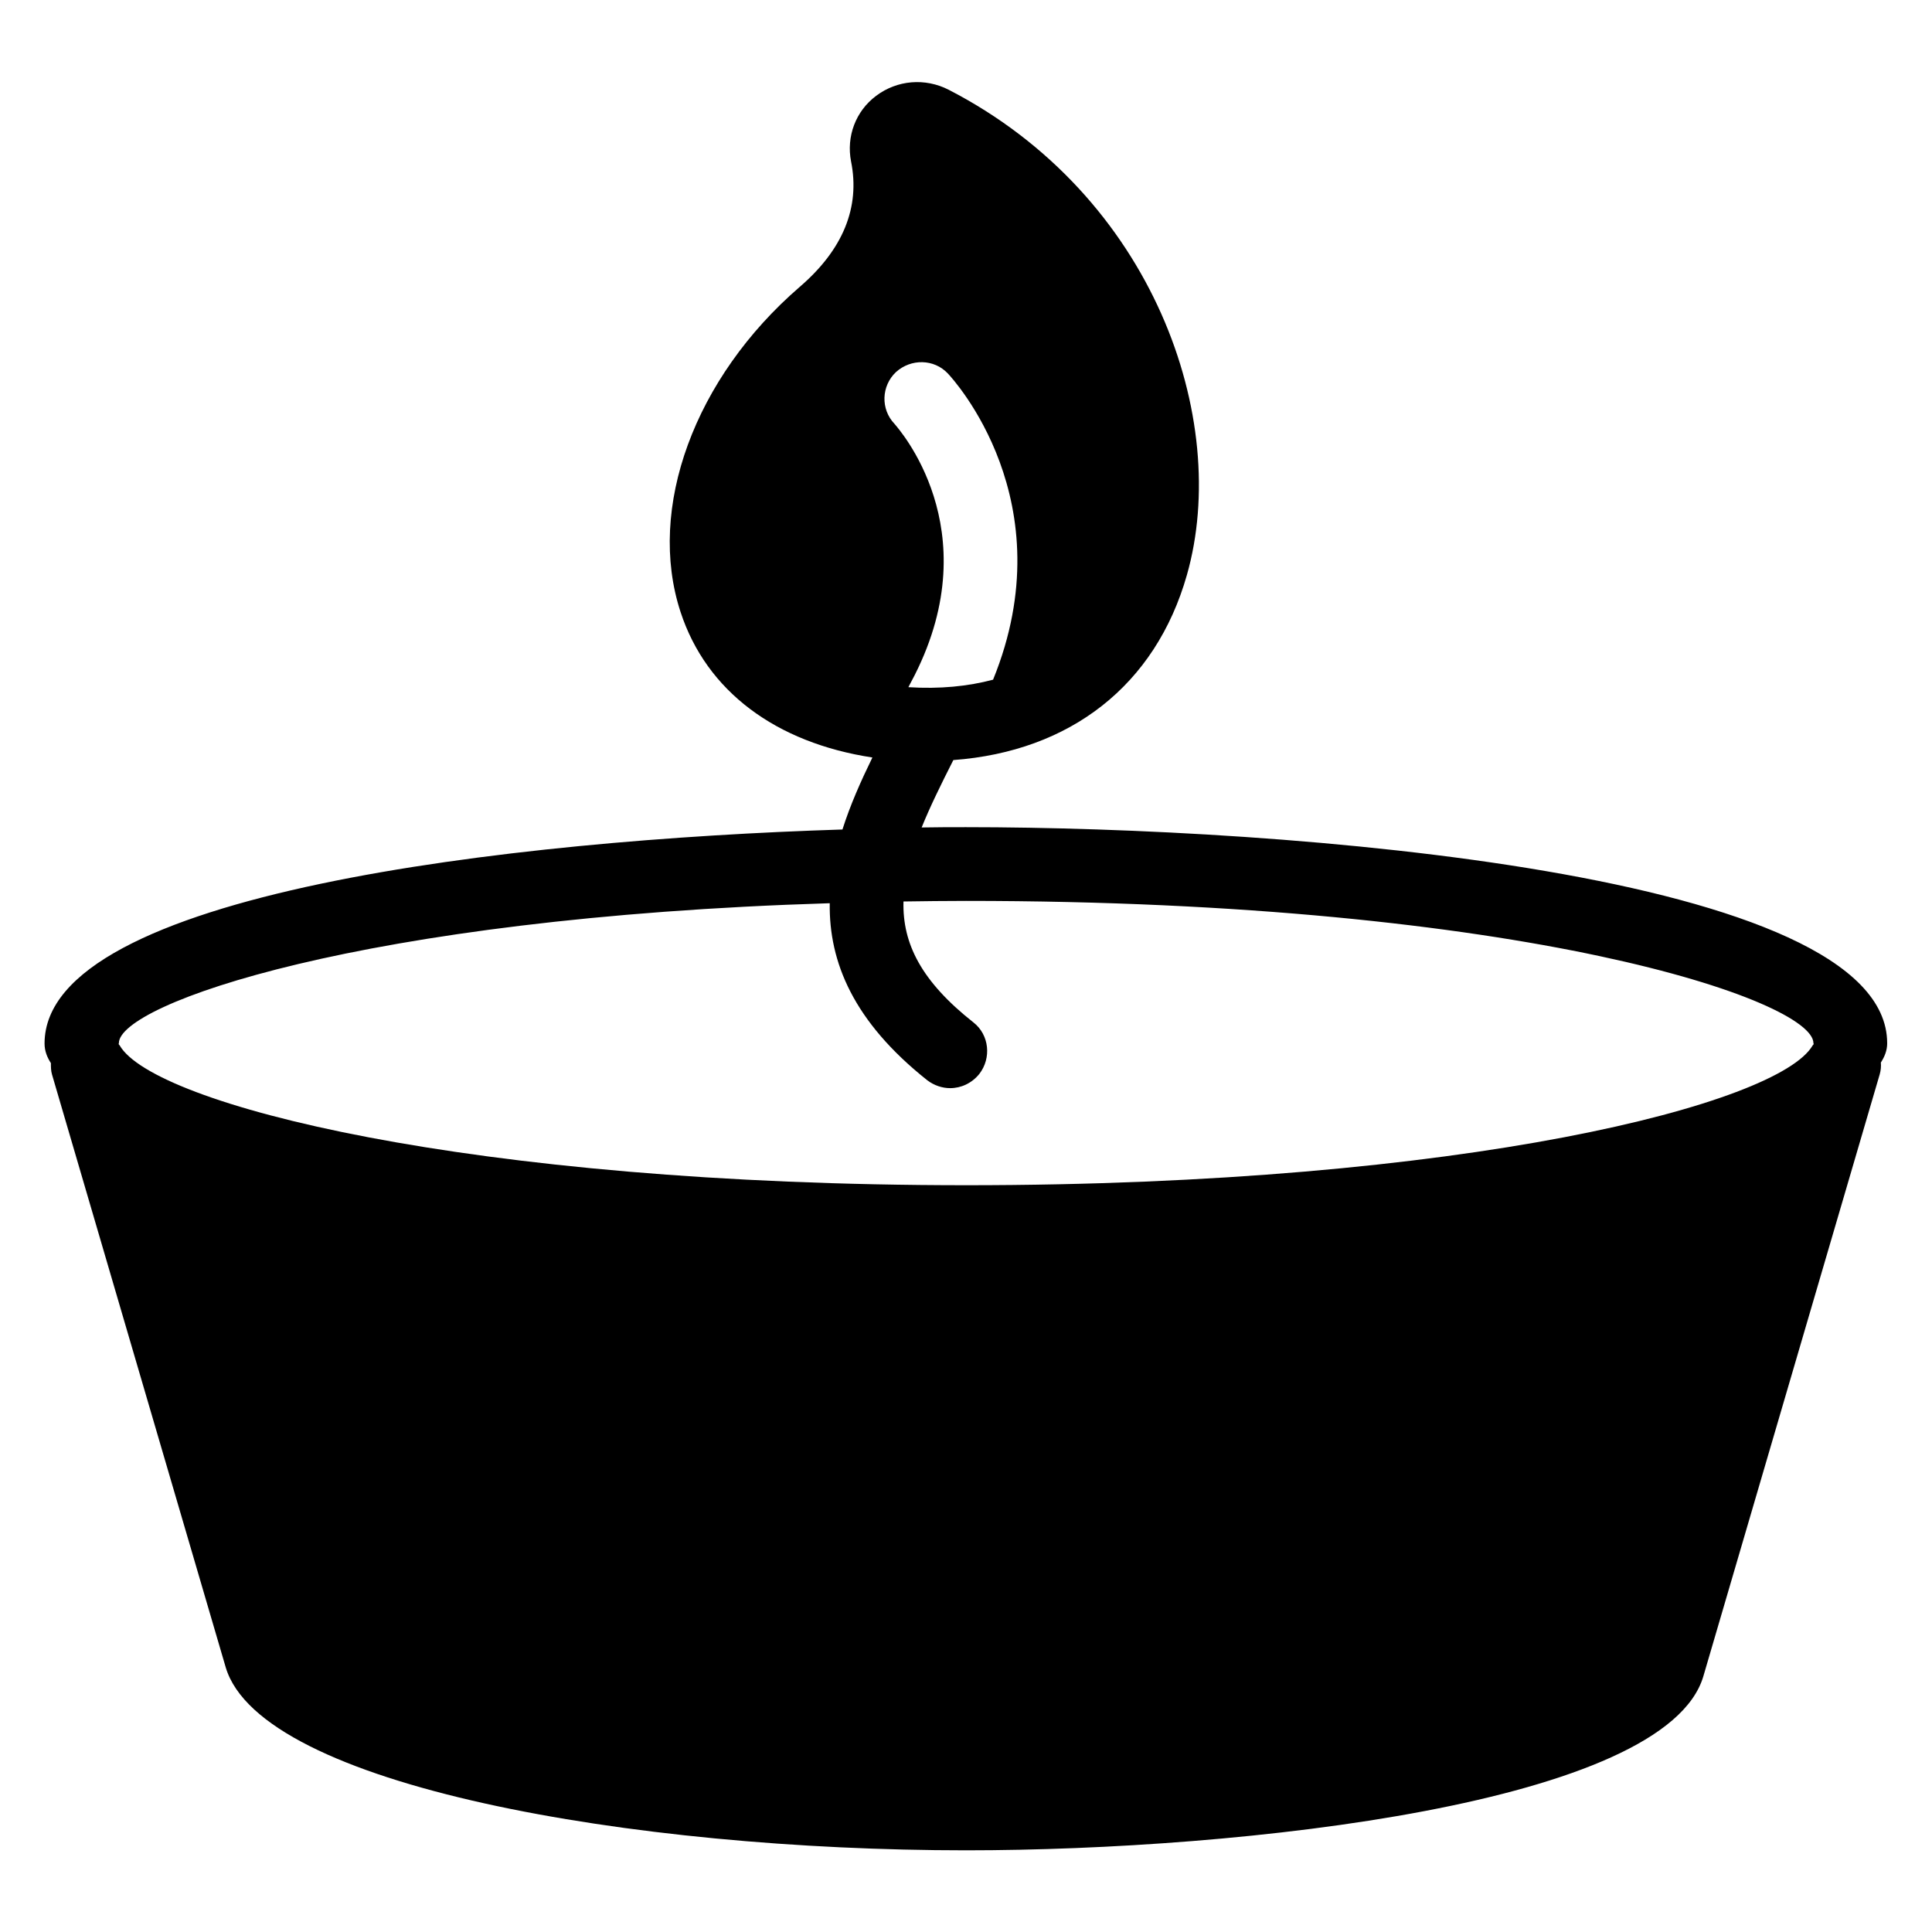
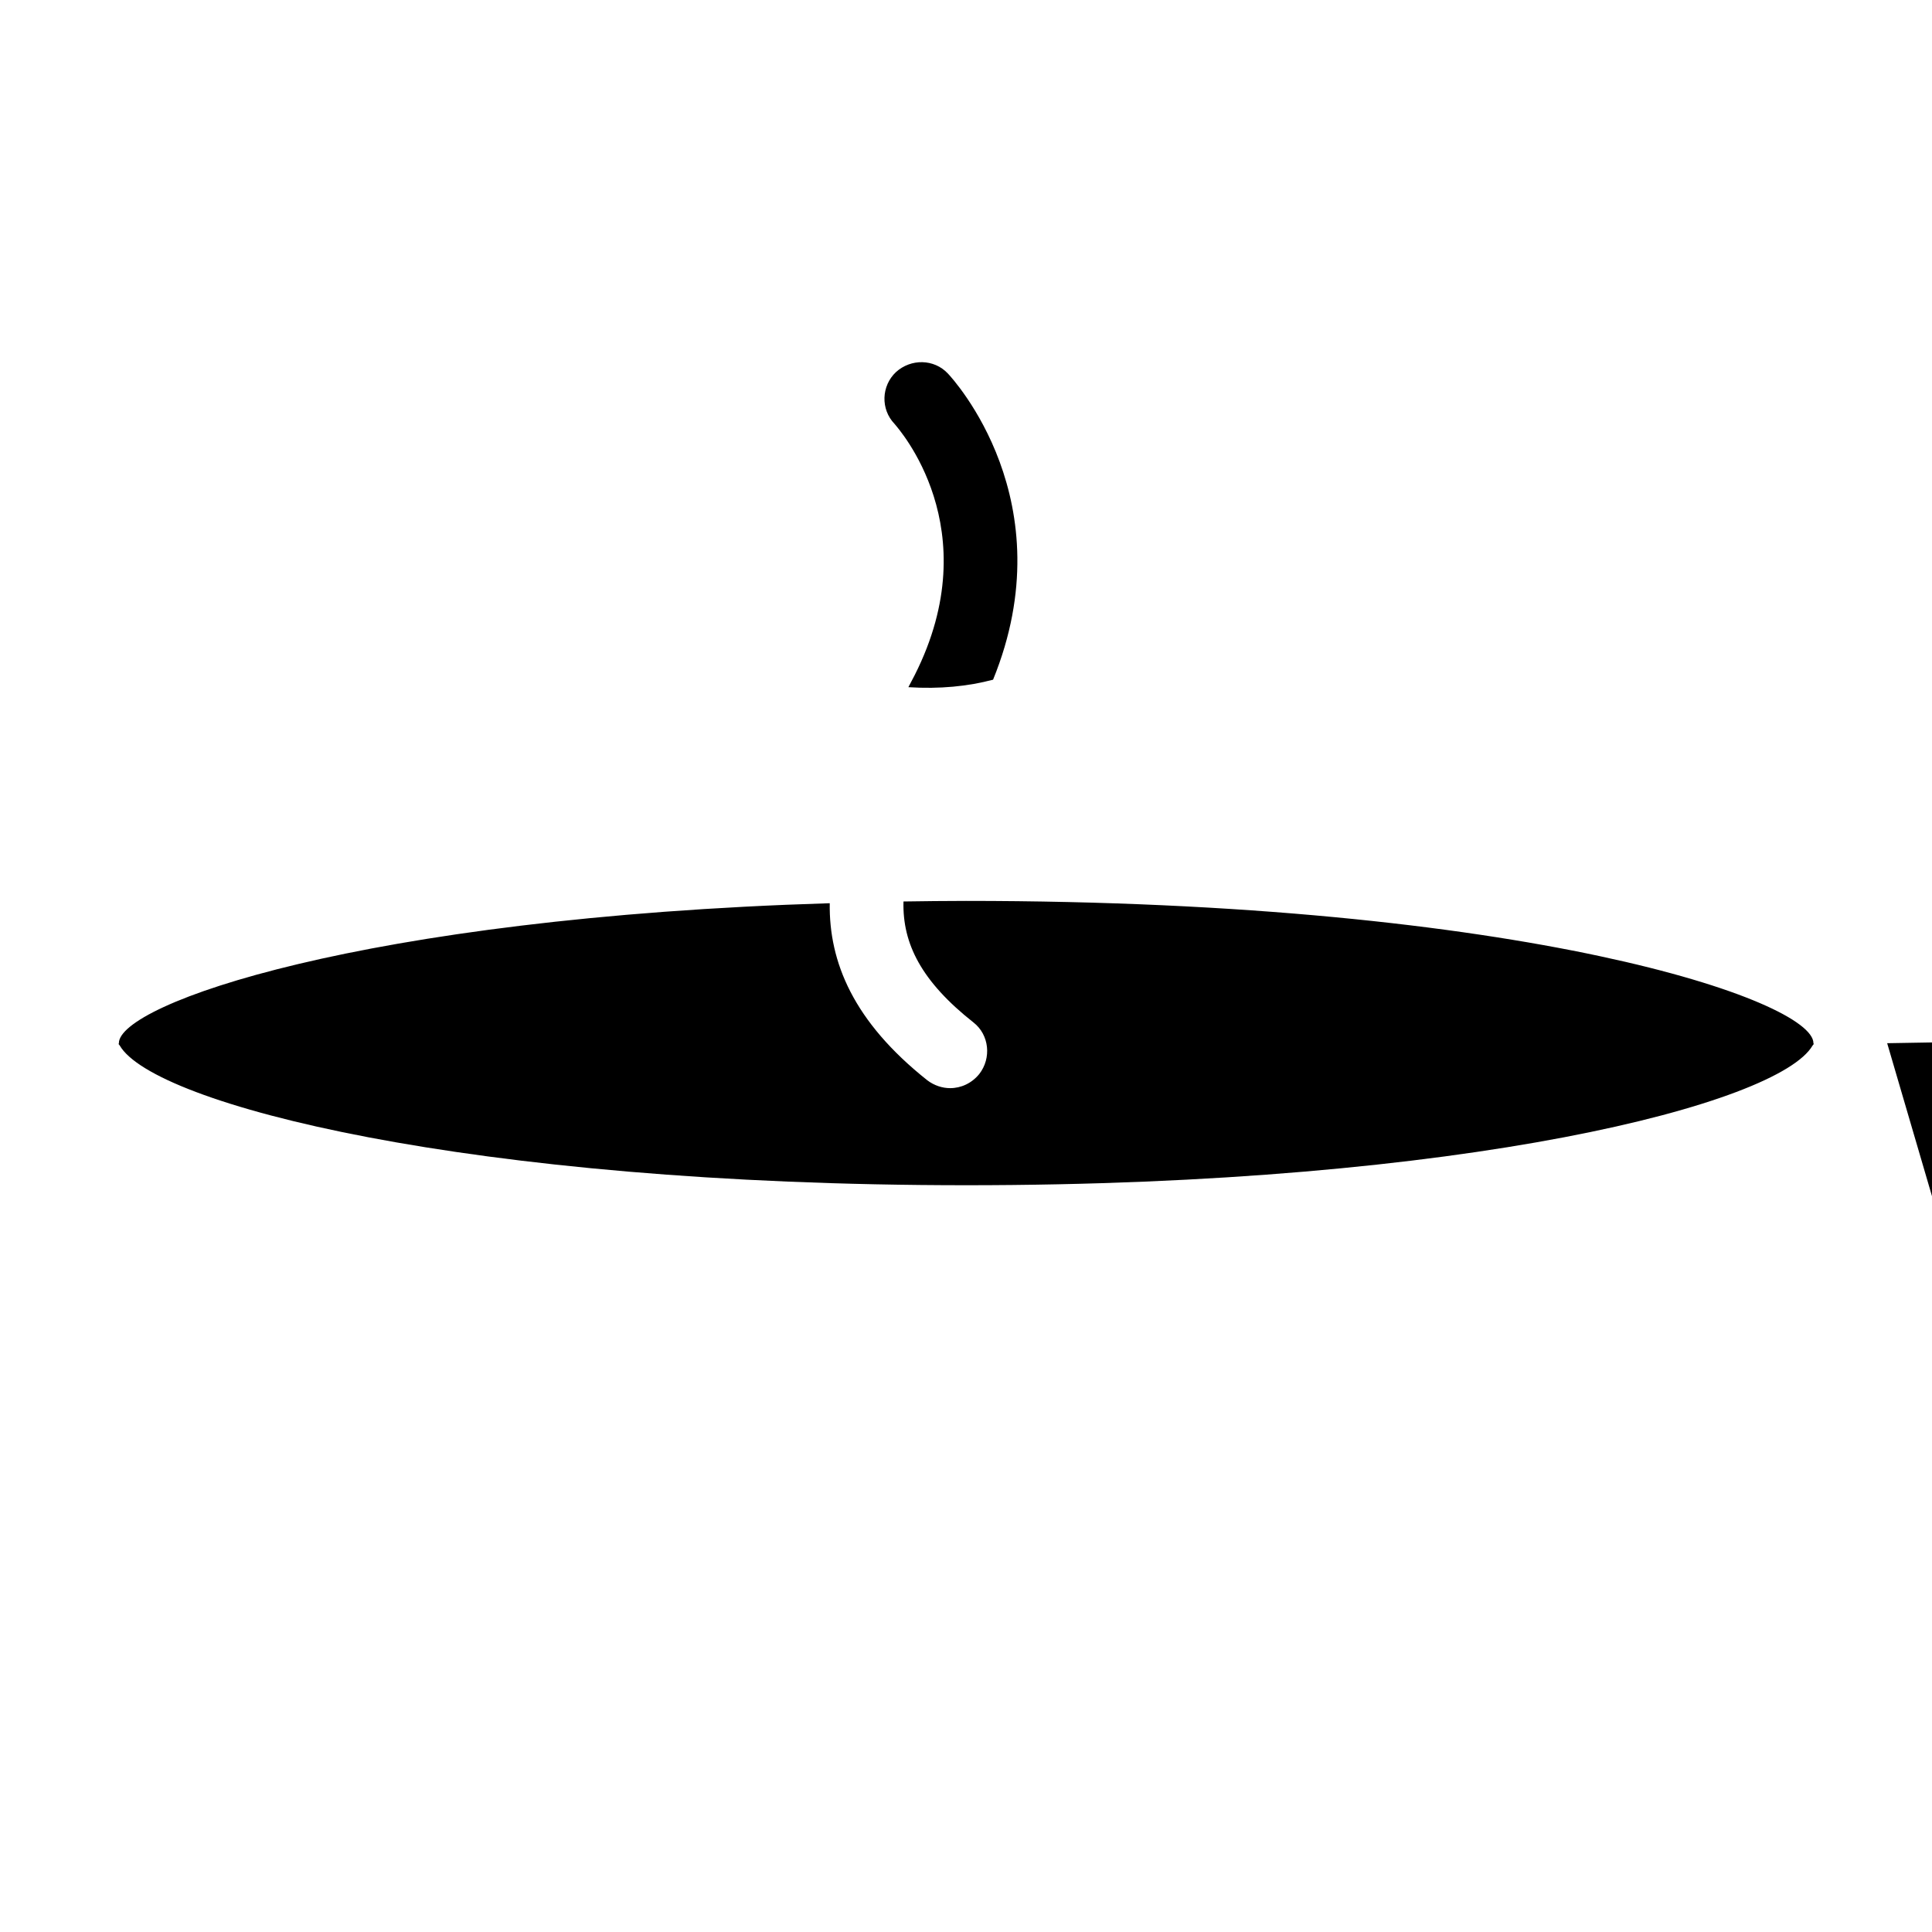
<svg xmlns="http://www.w3.org/2000/svg" fill="#000000" width="800px" height="800px" version="1.1" viewBox="144 144 512 512">
-   <path d="m644.12 420.46c0-45.266-159.69-57.25-244.12-57.25-3.742 0-7.711 0-11.754 0.078 2.215-5.496 5.113-11.375 8.398-17.863 30.914-2.289 53.586-19.77 61.906-49.082 11.68-41.145-8.777-100.53-63.129-128.55-6.258-3.207-13.664-2.594-19.238 1.602-5.418 4.047-7.938 10.762-6.641 17.406 2.441 12.137-2.137 23.359-13.586 33.207-27.938 24.121-40.609 58.703-31.602 86.184 6.871 20.992 25.266 34.656 50.84 38.551-3.055 6.258-5.879 12.594-7.938 19.082-87.25 2.75-211.45 16.793-211.45 56.715 0 1.984 0.688 3.664 1.68 5.191 0 0.992 0 2.062 0.305 3.055l46.031 157.1c9.383 31.441 108.01 48.465 196.18 48.465 73.129 0 185.57-12.289 195.42-46.184l46.719-159.46c0.305-1.07 0.383-2.062 0.305-3.129 0.988-1.527 1.676-3.207 1.676-5.113zm-259.39-94.352c0.535-1.07 1.145-2.137 1.68-3.207 19.617-38.855-4.426-65.418-5.344-66.562-3.742-3.894-3.512-10.078 0.383-13.742 3.969-3.586 10.078-3.512 13.742 0.383 1.375 1.449 31.223 33.895 11.984 81.145-6.644 1.758-14.125 2.519-22.445 1.984zm-20.84 57.254c-0.23 15.574 6.258 31.375 25.879 46.945 1.832 1.375 3.969 2.062 6.031 2.062 2.902 0 5.727-1.297 7.711-3.742 3.281-4.199 2.672-10.383-1.527-13.664-13.742-10.84-18.855-20.84-18.551-32.062 5.496-0.078 10.914-0.152 16.566-0.152 148.16 0 224.58 26.41 224.58 37.711 0 0.078 0.078 0.152 0.078 0.23-0.078 0.152-0.23 0.23-0.305 0.383-9.008 15.496-91.906 37.023-224.27 37.023-132.37-0.004-215.42-21.531-224.35-37.027-0.078-0.152-0.23-0.23-0.305-0.383 0-0.078 0.078-0.152 0.078-0.23-0.078-10.301 64.043-33.277 188.39-37.094z" />
+   <path d="m644.12 420.46l46.031 157.1c9.383 31.441 108.01 48.465 196.18 48.465 73.129 0 185.57-12.289 195.42-46.184l46.719-159.46c0.305-1.07 0.383-2.062 0.305-3.129 0.988-1.527 1.676-3.207 1.676-5.113zm-259.39-94.352c0.535-1.07 1.145-2.137 1.68-3.207 19.617-38.855-4.426-65.418-5.344-66.562-3.742-3.894-3.512-10.078 0.383-13.742 3.969-3.586 10.078-3.512 13.742 0.383 1.375 1.449 31.223 33.895 11.984 81.145-6.644 1.758-14.125 2.519-22.445 1.984zm-20.84 57.254c-0.23 15.574 6.258 31.375 25.879 46.945 1.832 1.375 3.969 2.062 6.031 2.062 2.902 0 5.727-1.297 7.711-3.742 3.281-4.199 2.672-10.383-1.527-13.664-13.742-10.84-18.855-20.84-18.551-32.062 5.496-0.078 10.914-0.152 16.566-0.152 148.16 0 224.58 26.41 224.58 37.711 0 0.078 0.078 0.152 0.078 0.23-0.078 0.152-0.23 0.23-0.305 0.383-9.008 15.496-91.906 37.023-224.27 37.023-132.37-0.004-215.42-21.531-224.35-37.027-0.078-0.152-0.23-0.23-0.305-0.383 0-0.078 0.078-0.152 0.078-0.23-0.078-10.301 64.043-33.277 188.39-37.094z" />
</svg>